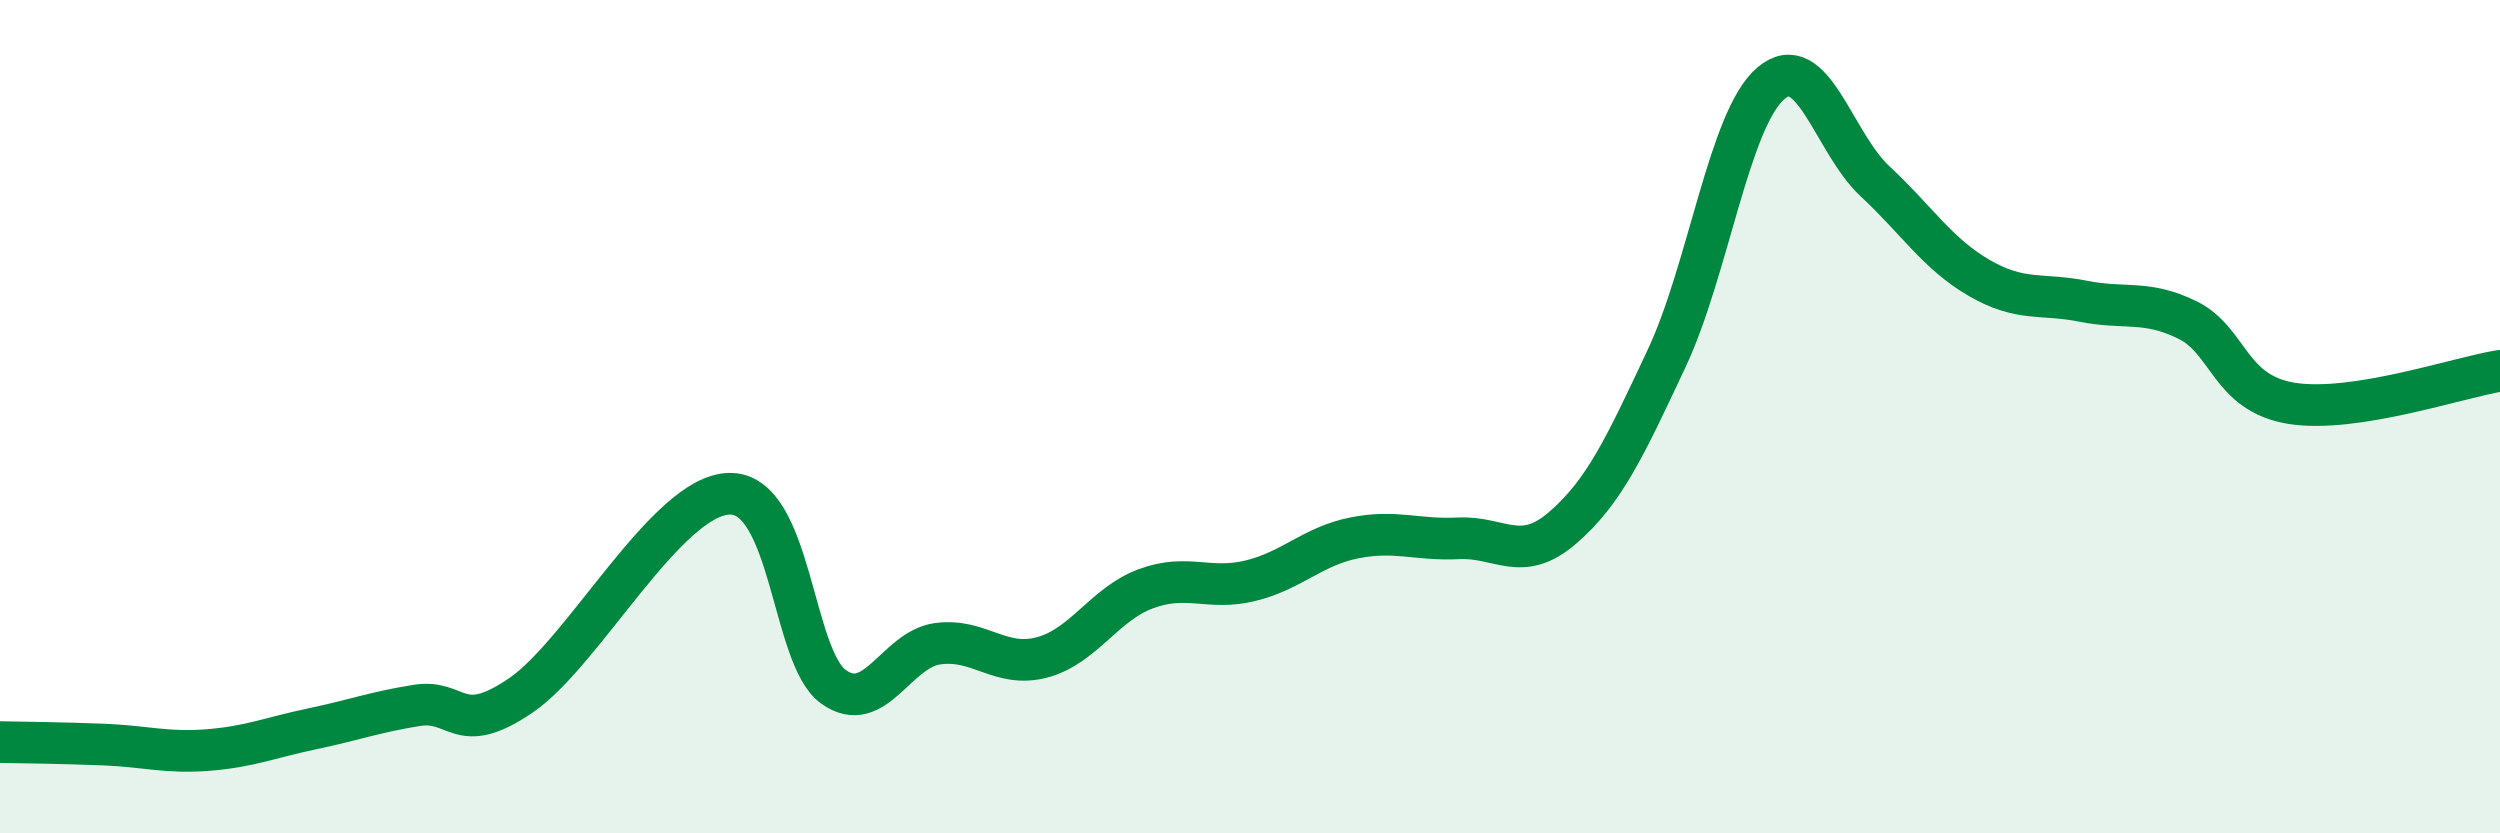
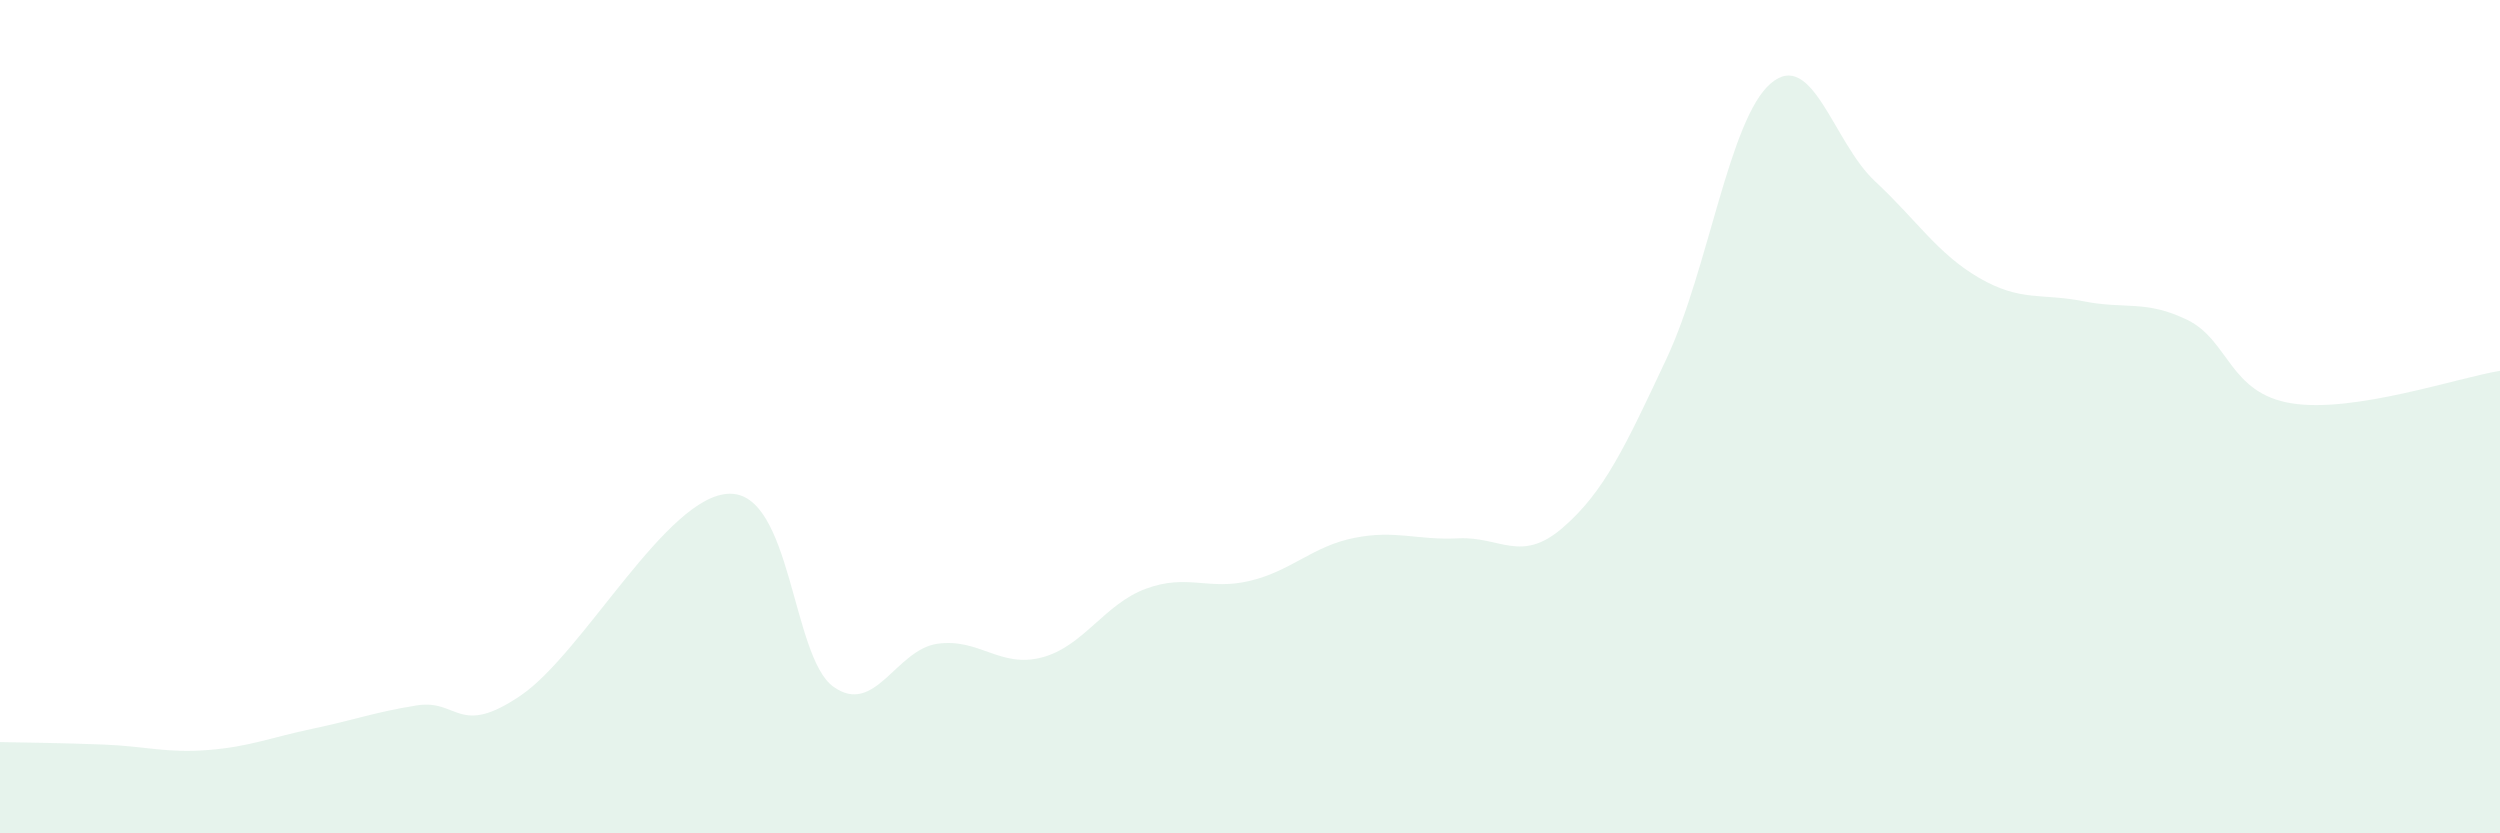
<svg xmlns="http://www.w3.org/2000/svg" width="60" height="20" viewBox="0 0 60 20">
  <path d="M 0,17.81 C 0.5,17.82 1.5,17.83 2.5,17.87 C 3.5,17.91 4,18.08 5,18 C 6,17.92 6.5,17.7 7.5,17.49 C 8.5,17.28 9,17.09 10,16.93 C 11,16.77 11,17.71 12.5,16.69 C 14,15.67 16,11.89 17.5,11.85 C 19,11.81 19,15.76 20,16.48 C 21,17.2 21.5,15.59 22.5,15.45 C 23.5,15.31 24,16.04 25,15.78 C 26,15.52 26.5,14.5 27.5,14.13 C 28.5,13.76 29,14.18 30,13.94 C 31,13.7 31.5,13.11 32.5,12.91 C 33.5,12.71 34,12.97 35,12.92 C 36,12.87 36.5,13.53 37.5,12.67 C 38.5,11.81 39,10.73 40,8.6 C 41,6.47 41.5,2.85 42.5,2 C 43.5,1.15 44,3.42 45,4.35 C 46,5.28 46.5,6.09 47.5,6.67 C 48.5,7.25 49,7.03 50,7.23 C 51,7.43 51.5,7.19 52.5,7.68 C 53.5,8.17 53.5,9.44 55,9.68 C 56.5,9.92 59,9.06 60,8.9L60 20L0 20Z" fill="#008740" opacity="0.1" stroke-linecap="round" stroke-linejoin="round" />
-   <path d="M 0,17.81 C 0.5,17.82 1.5,17.83 2.5,17.87 C 3.5,17.91 4,18.08 5,18 C 6,17.92 6.5,17.7 7.5,17.49 C 8.5,17.28 9,17.09 10,16.93 C 11,16.77 11,17.71 12.5,16.69 C 14,15.67 16,11.89 17.5,11.85 C 19,11.81 19,15.76 20,16.48 C 21,17.2 21.5,15.59 22.5,15.45 C 23.5,15.31 24,16.04 25,15.78 C 26,15.52 26.5,14.5 27.5,14.13 C 28.5,13.76 29,14.18 30,13.94 C 31,13.7 31.5,13.11 32.5,12.91 C 33.5,12.71 34,12.97 35,12.92 C 36,12.87 36.5,13.53 37.5,12.67 C 38.5,11.81 39,10.73 40,8.6 C 41,6.47 41.5,2.85 42.5,2 C 43.5,1.15 44,3.42 45,4.35 C 46,5.28 46.5,6.09 47.5,6.67 C 48.5,7.25 49,7.03 50,7.23 C 51,7.43 51.5,7.19 52.5,7.68 C 53.5,8.17 53.5,9.44 55,9.68 C 56.5,9.92 59,9.06 60,8.9" stroke="#008740" stroke-width="1" fill="none" stroke-linecap="round" stroke-linejoin="round" />
</svg>